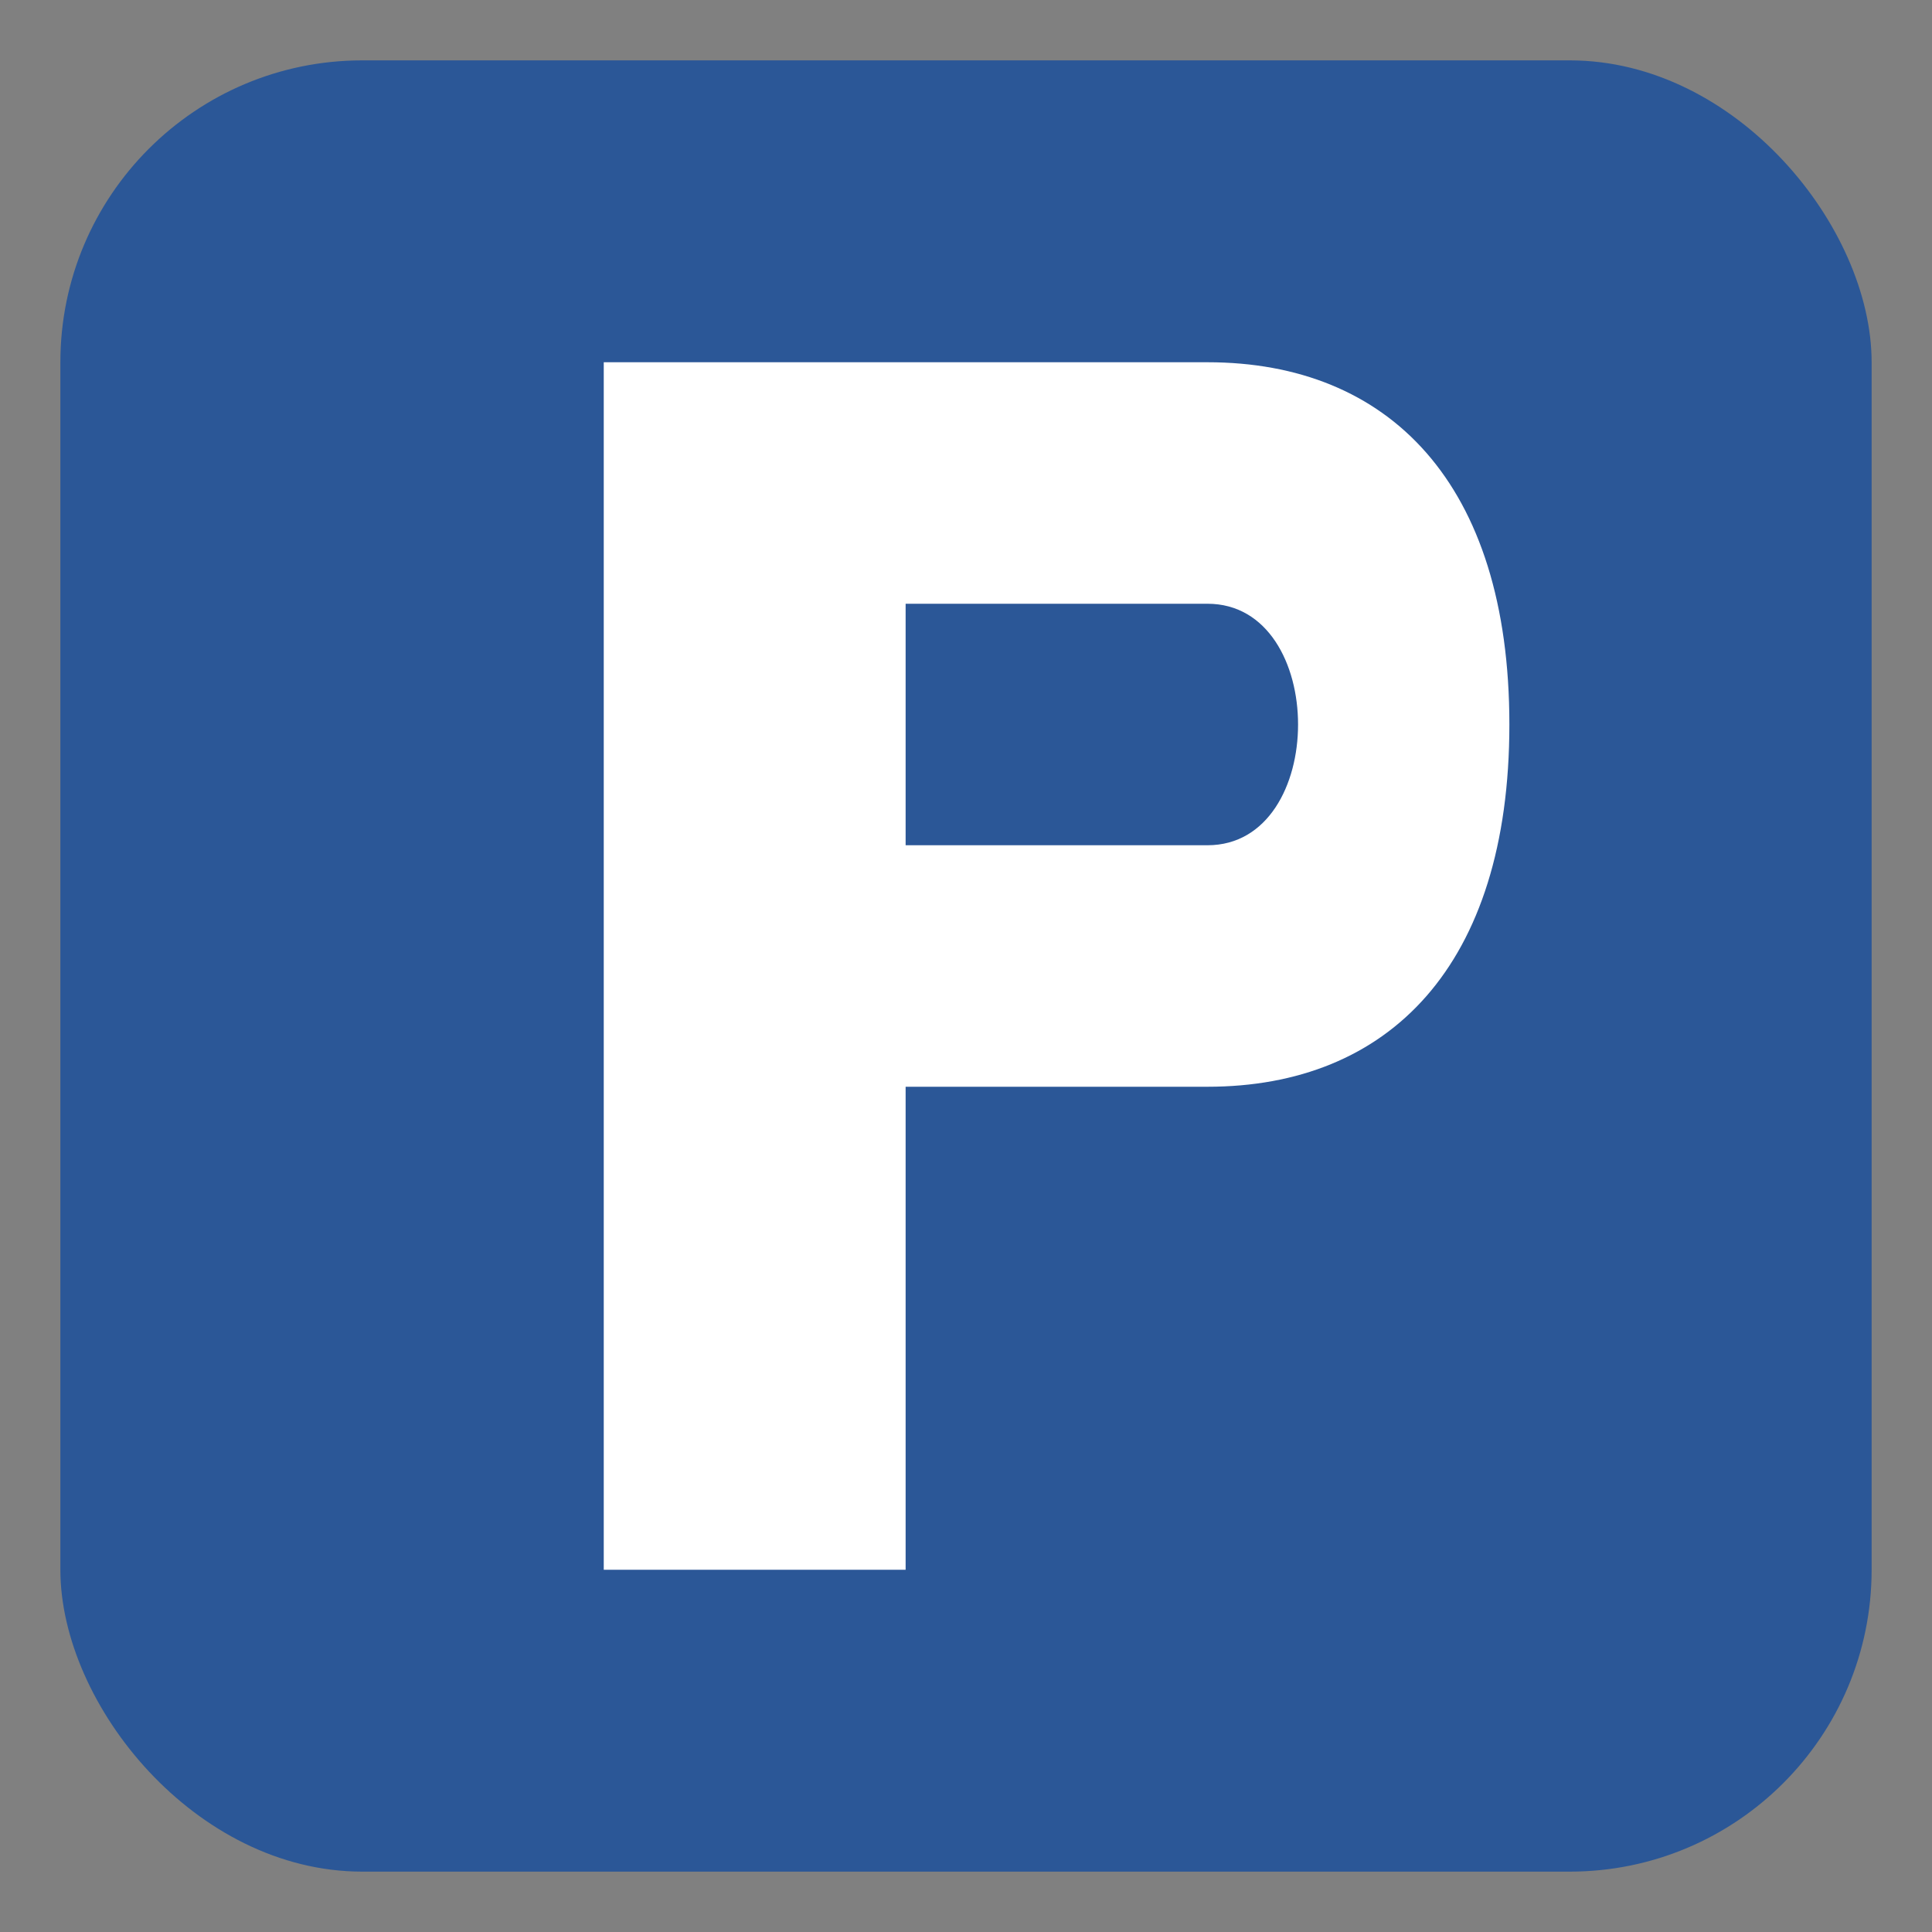
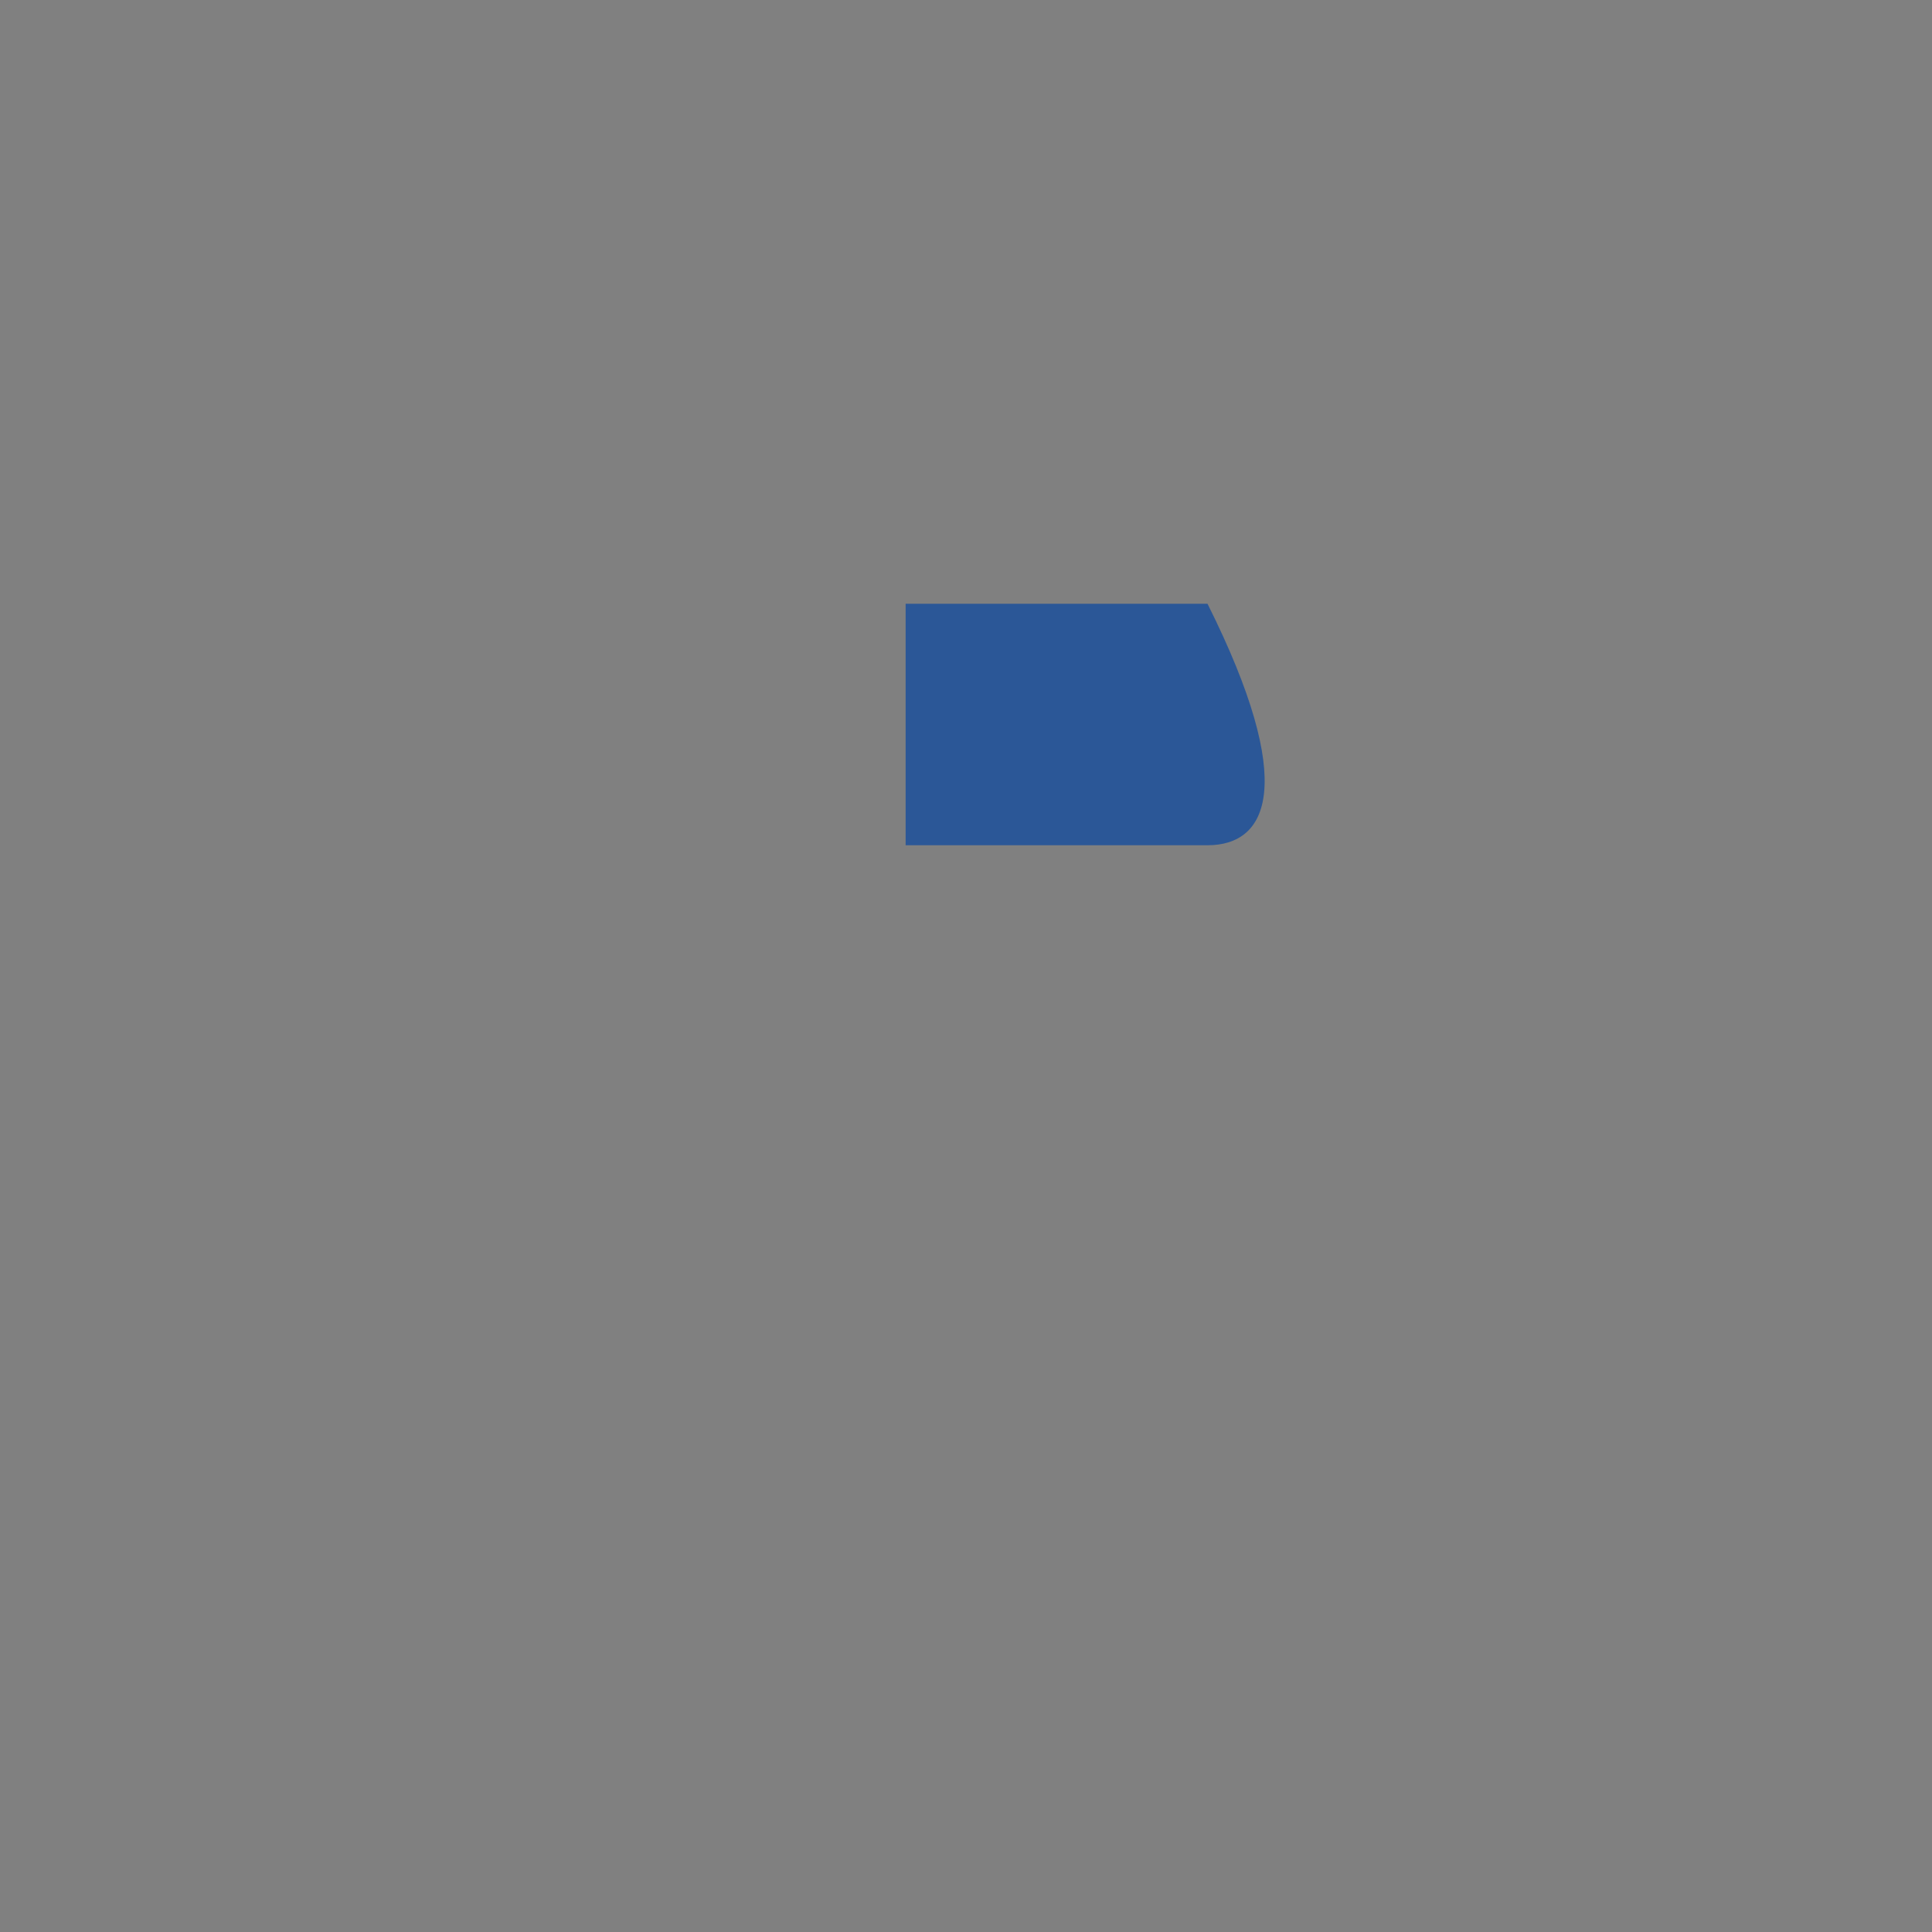
<svg xmlns="http://www.w3.org/2000/svg" width="32" height="32" viewBox="0 0 32 32">
  <rect x="0" y="0" width="32" height="32" fill="#808080" stroke="none" />
-   <rect x="1" y="1" width="30" height="30" rx="5" fill="#2b5797" />
-   <path d="M10 6 L10 26 L15 26 L15 18 L20 18 C23 18 25 16 25 12 C25 8 23 6 20 6 Z" fill="white" />
-   <path d="M15 10 L20 10 C21 10 21.5 11 21.5 12 C21.5 13 21 14 20 14 L15 14 Z" fill="#2b5797" />
+   <path d="M15 10 L20 10 C21.5 13 21 14 20 14 L15 14 Z" fill="#2b5797" />
</svg>